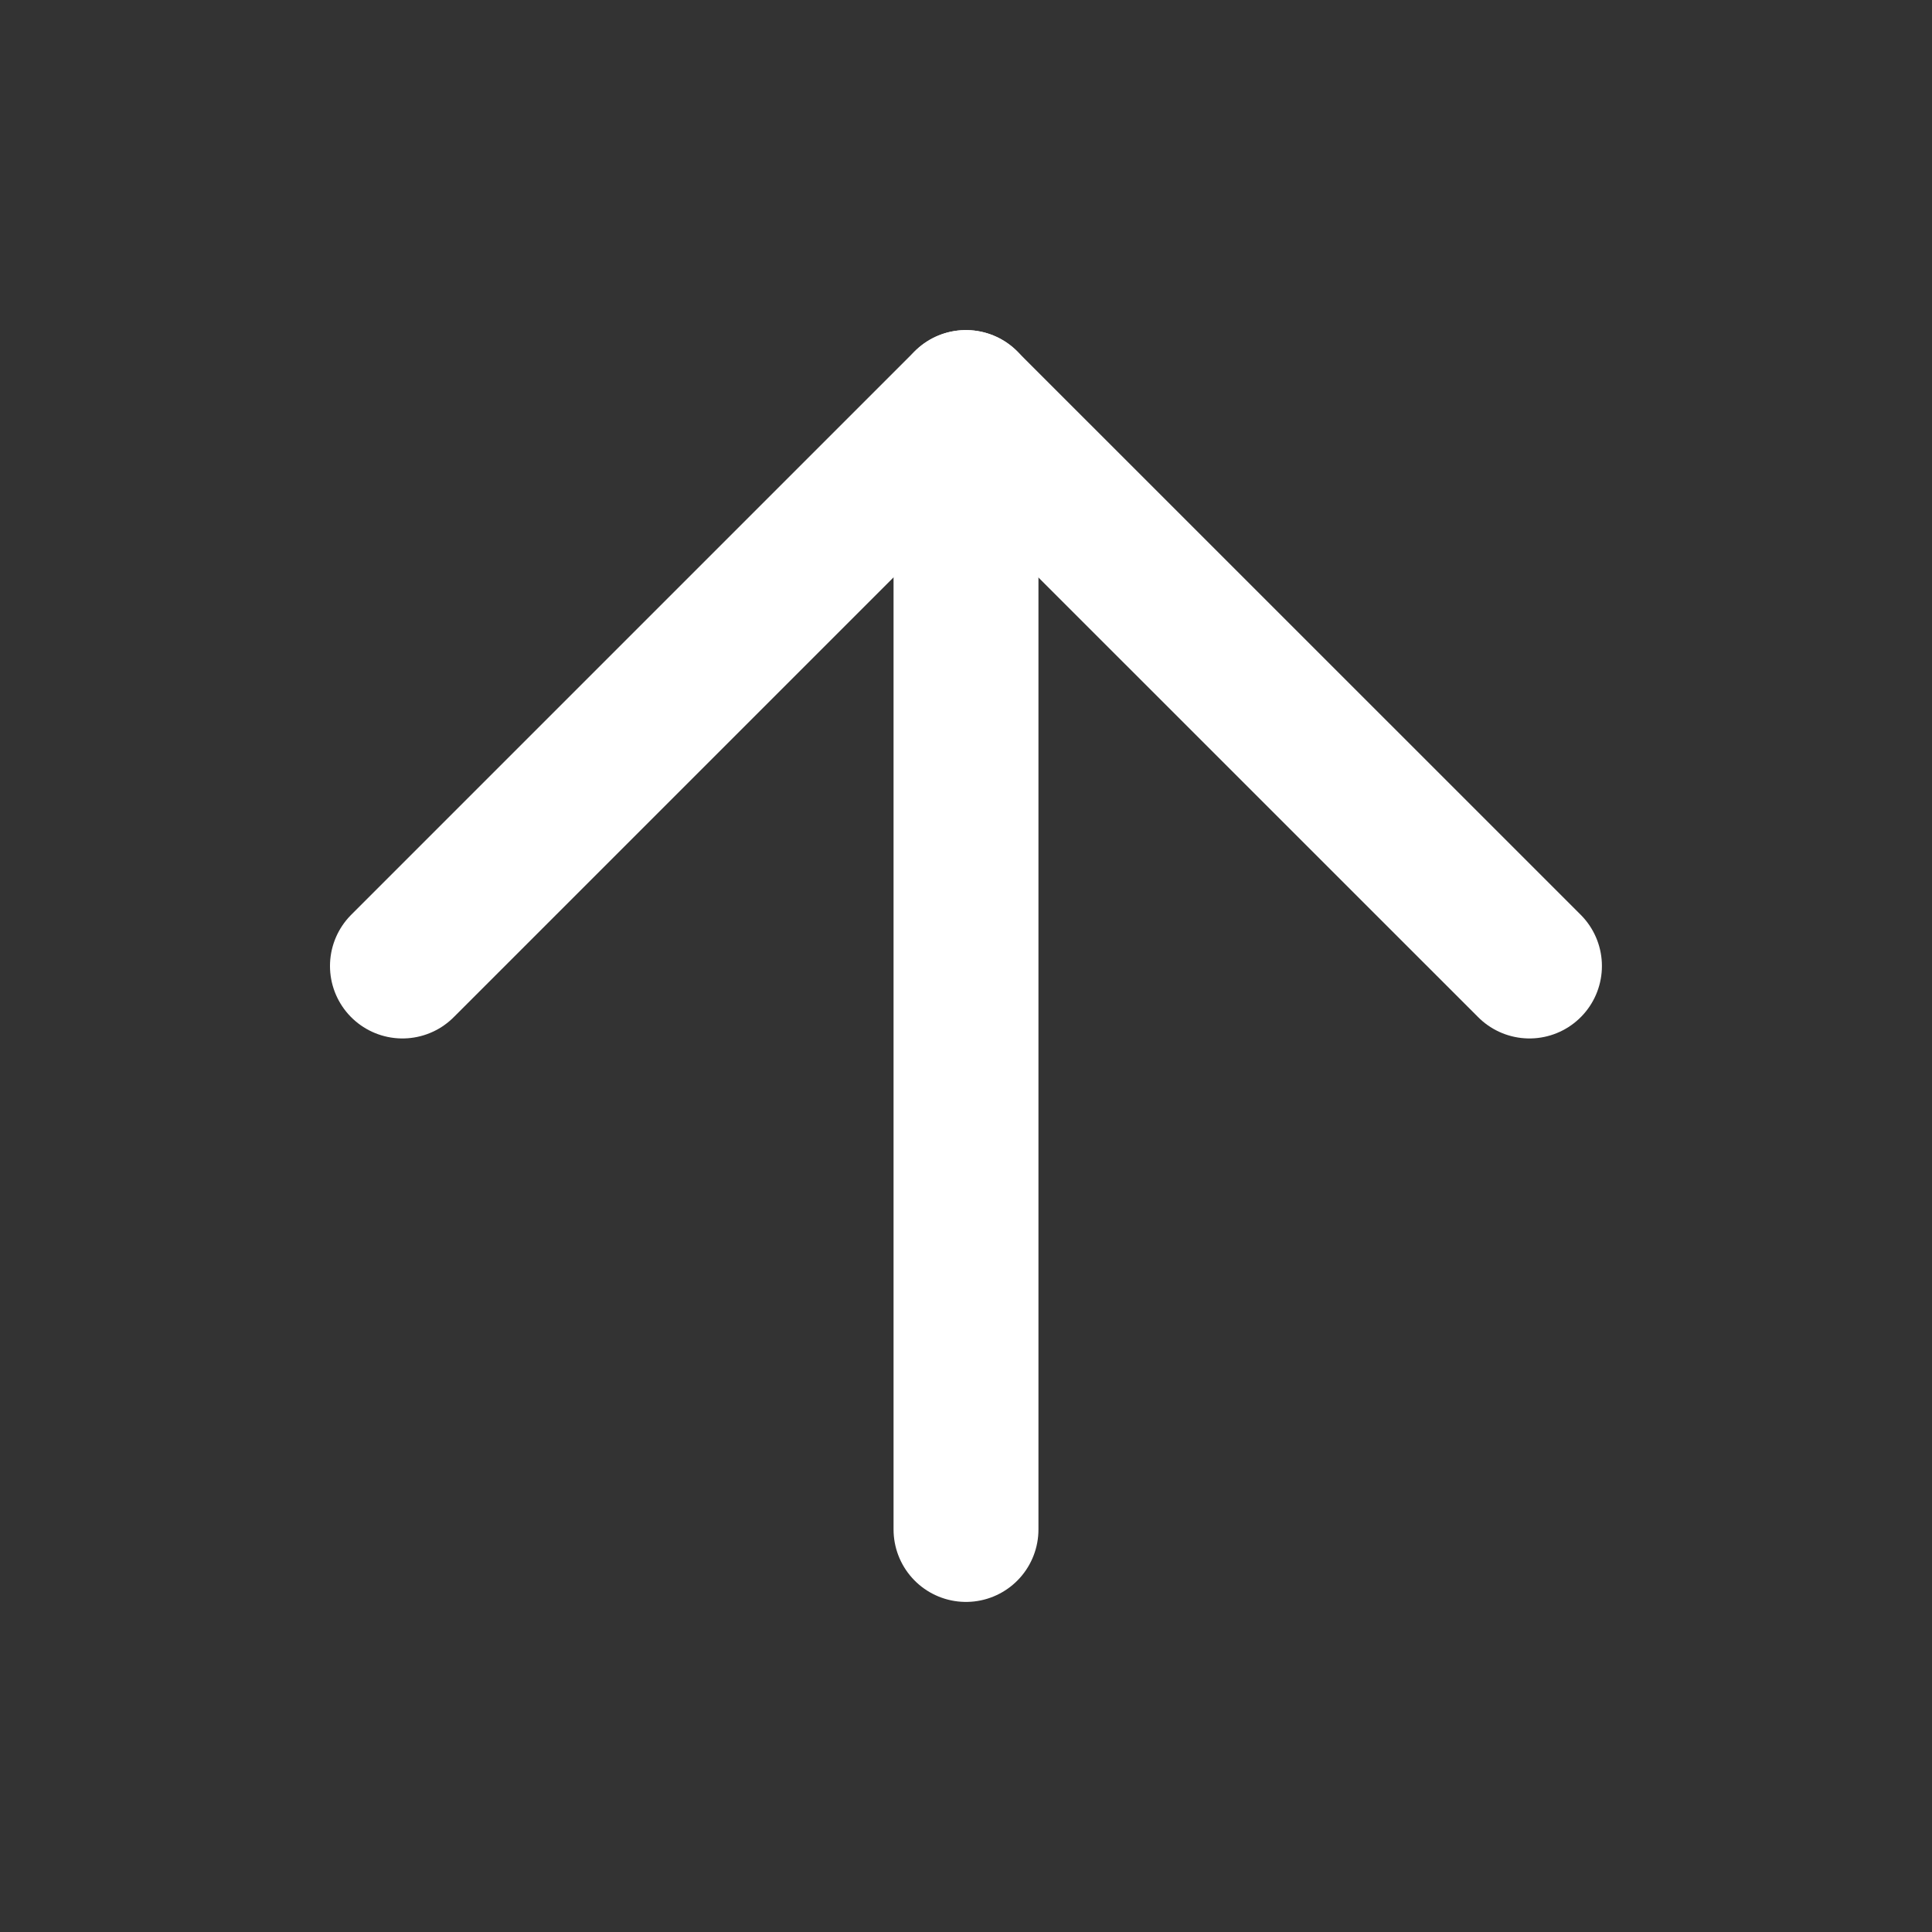
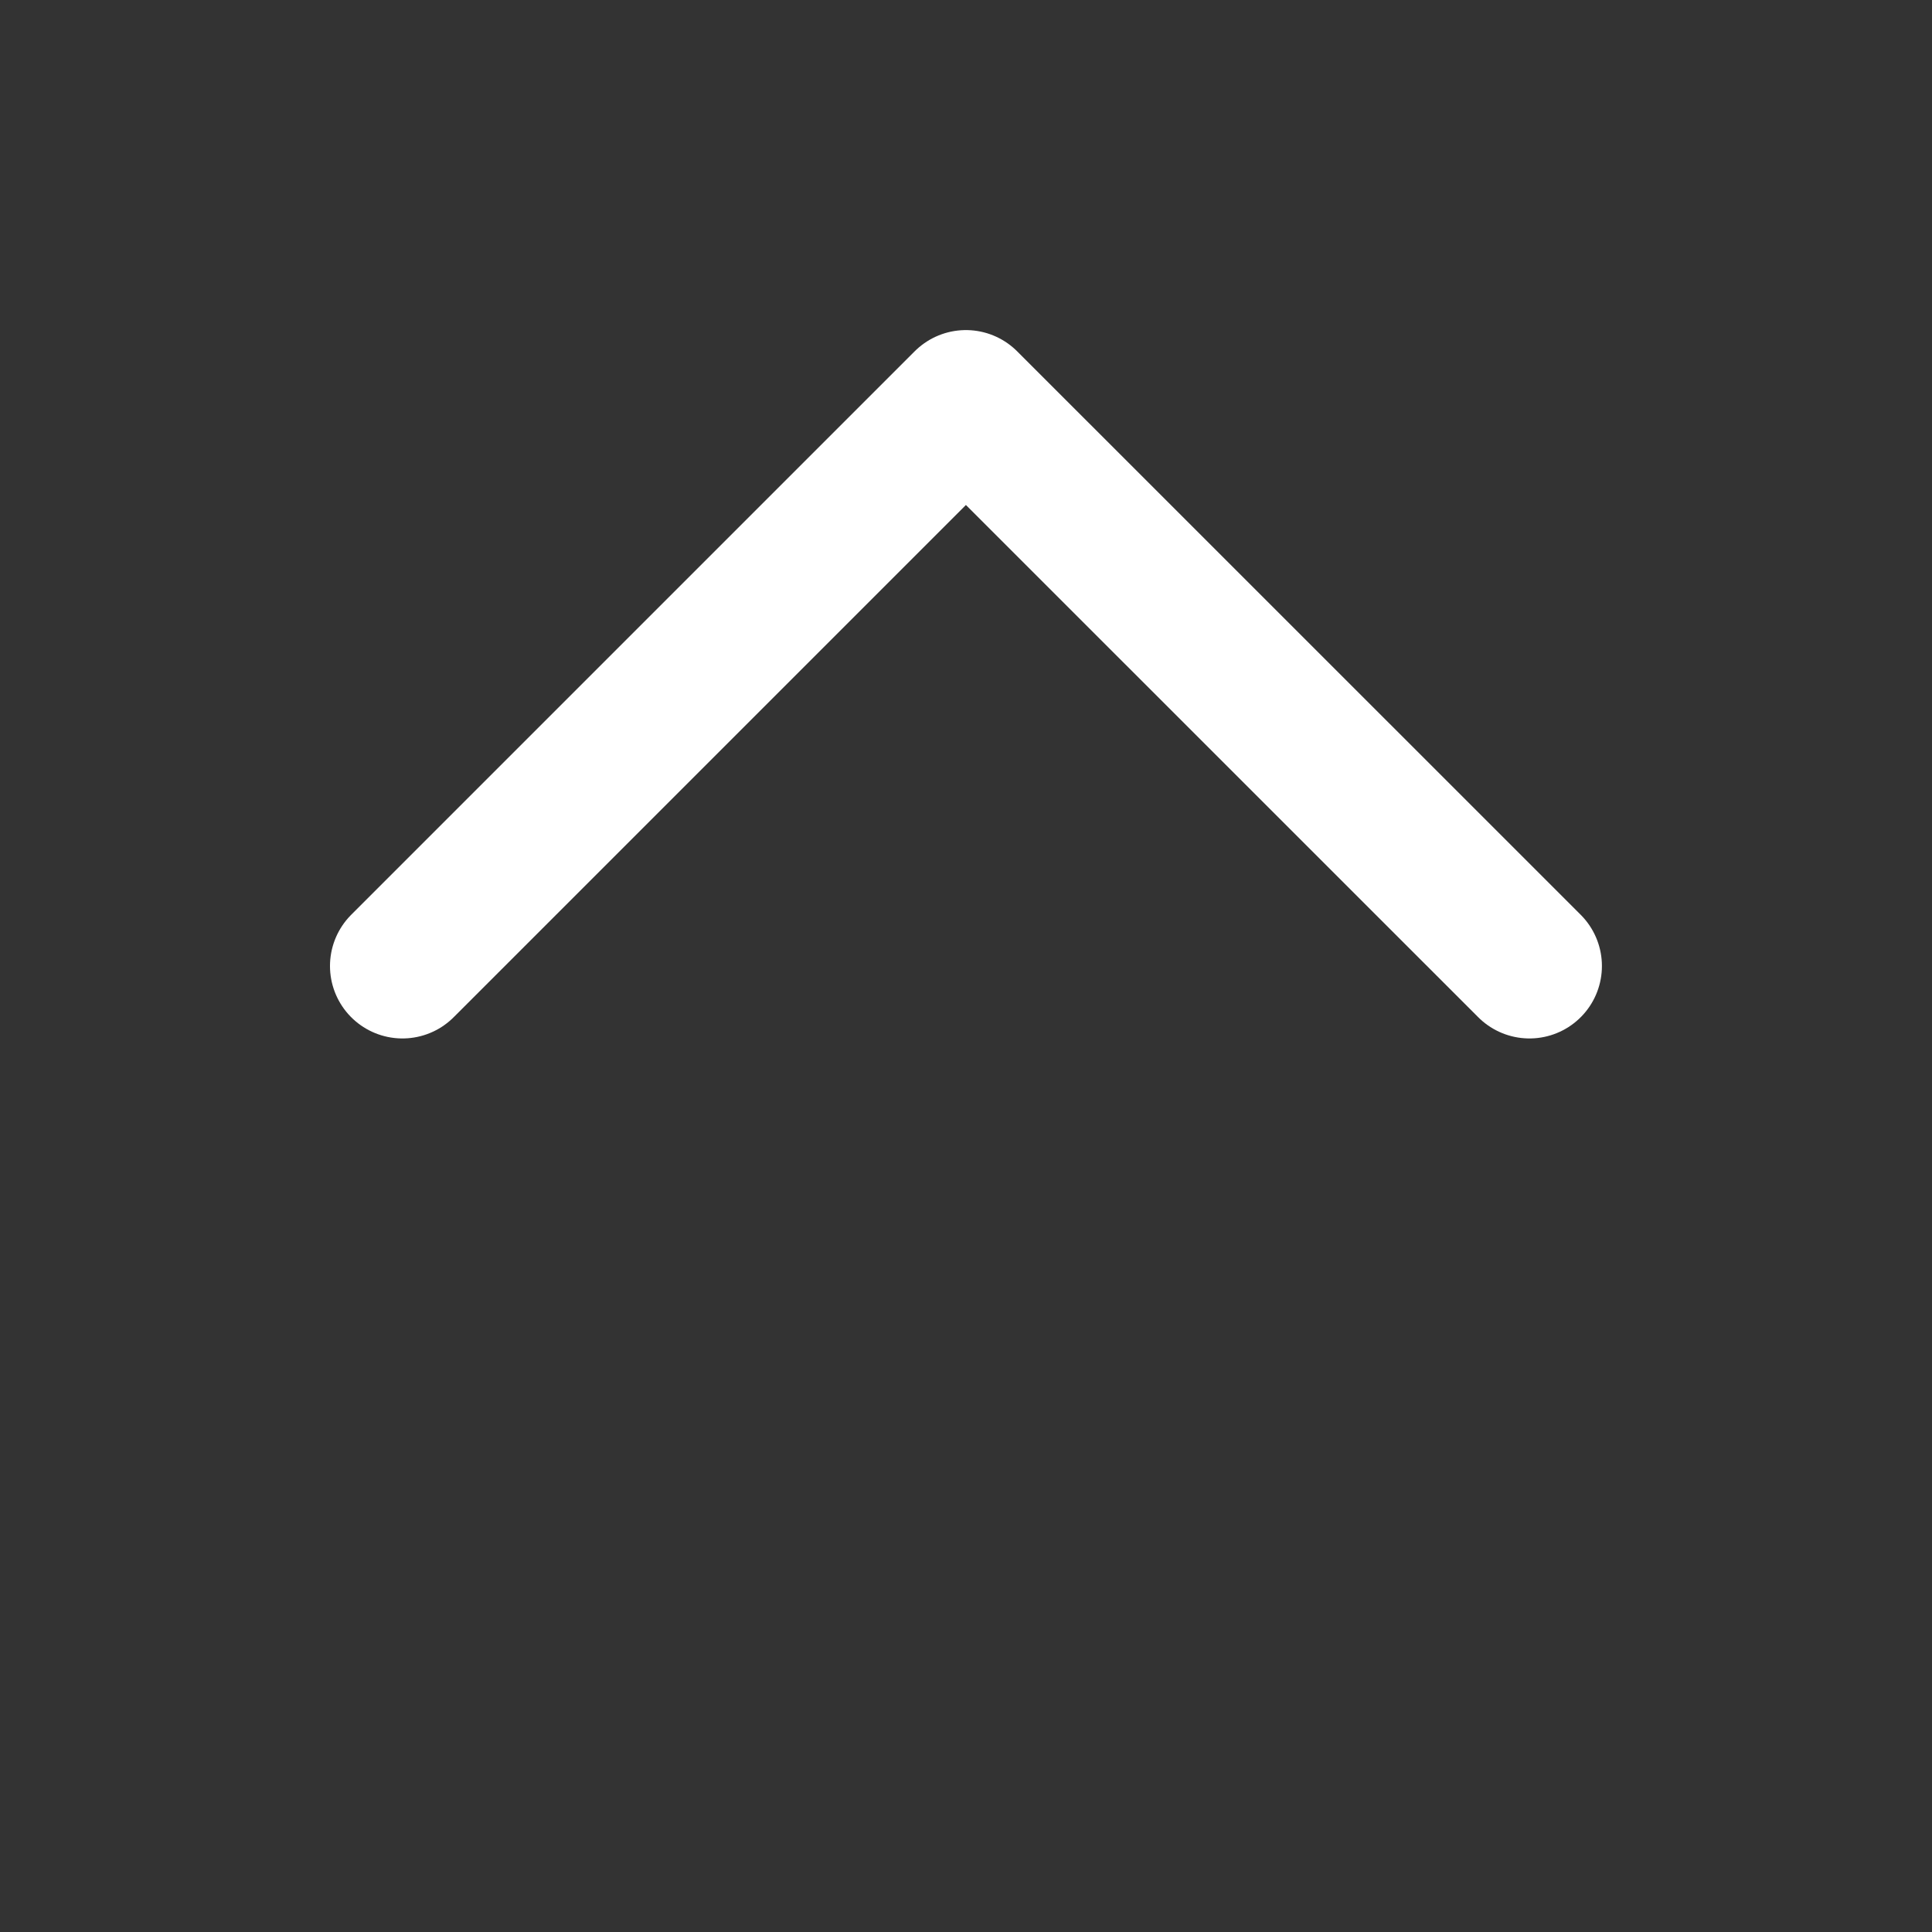
<svg xmlns="http://www.w3.org/2000/svg" width="20" height="20" viewBox="0 0 20 20" fill="none">
  <rect x="0" y="0" width="20" height="20" fill="#333333" stroke="none" />
  <g id="arrow-up">
-     <path id="Vector" d="M10 15.833V4.167" stroke="white" stroke-width="1.5" stroke-linecap="round" stroke-linejoin="round" />
    <path id="Vector_2" d="M4.166 10L9.999 4.167L15.833 10" stroke="white" stroke-width="1.5" stroke-linecap="round" stroke-linejoin="round" />
  </g>
</svg>